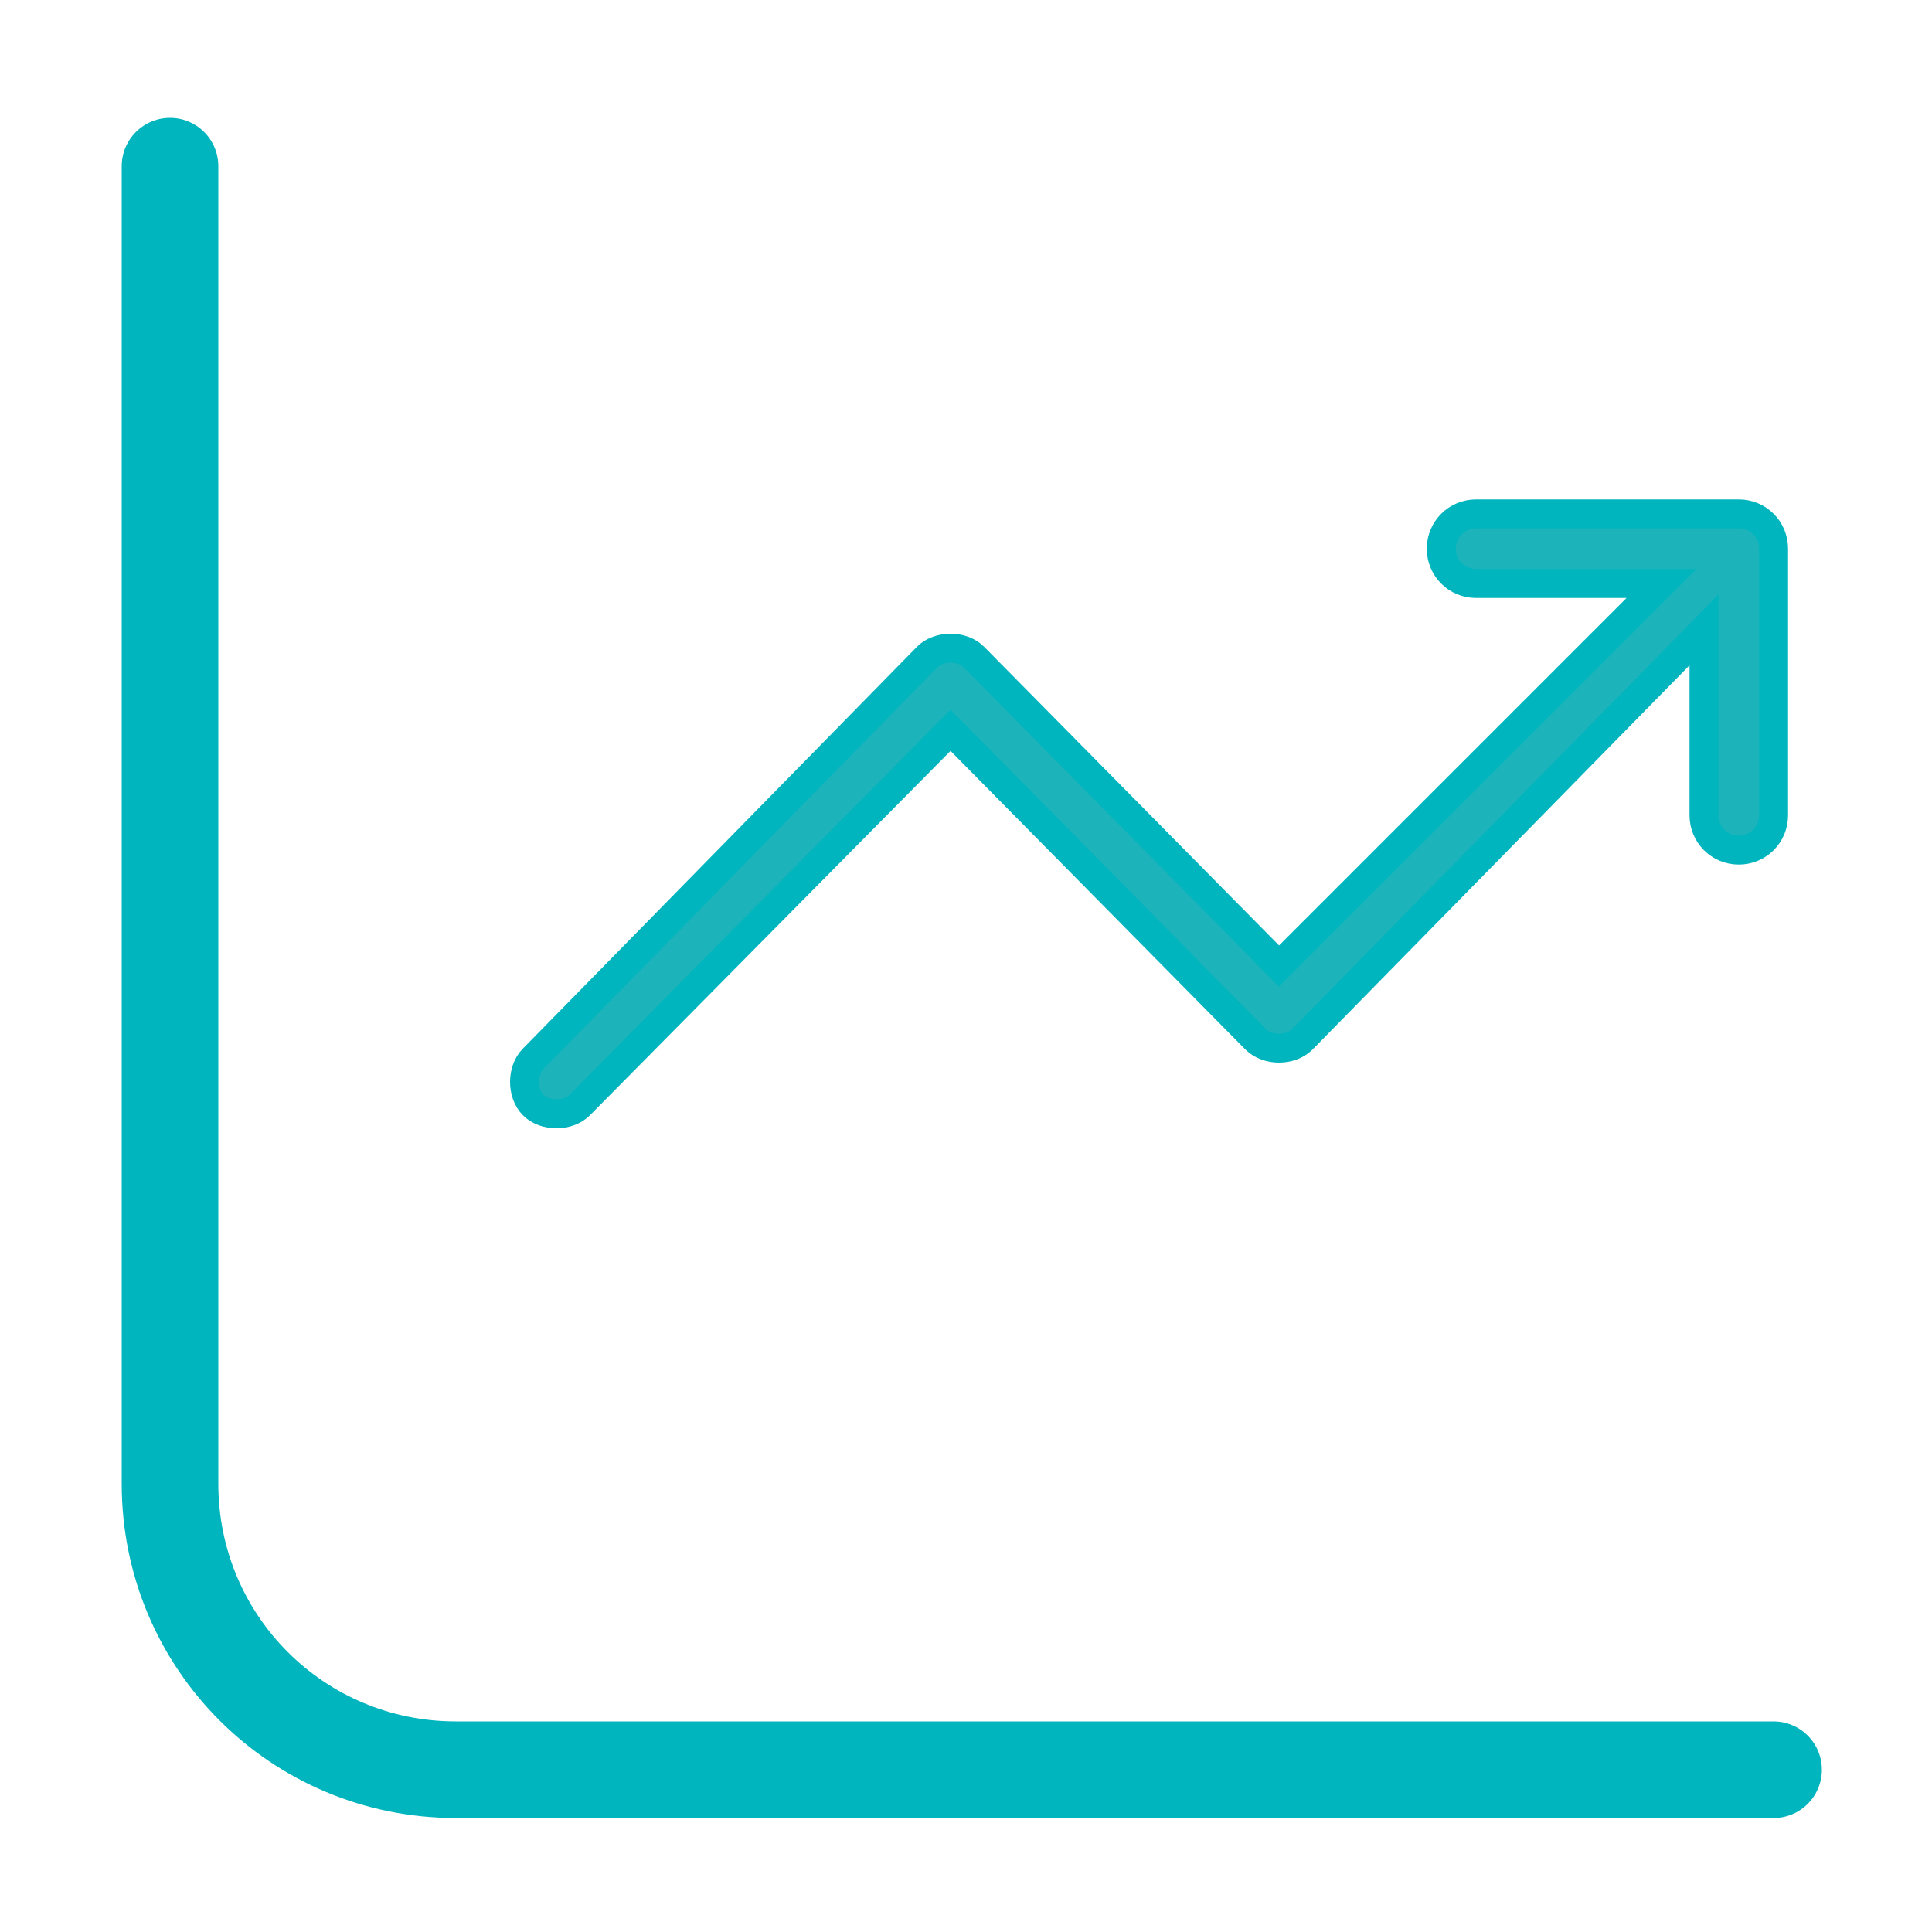
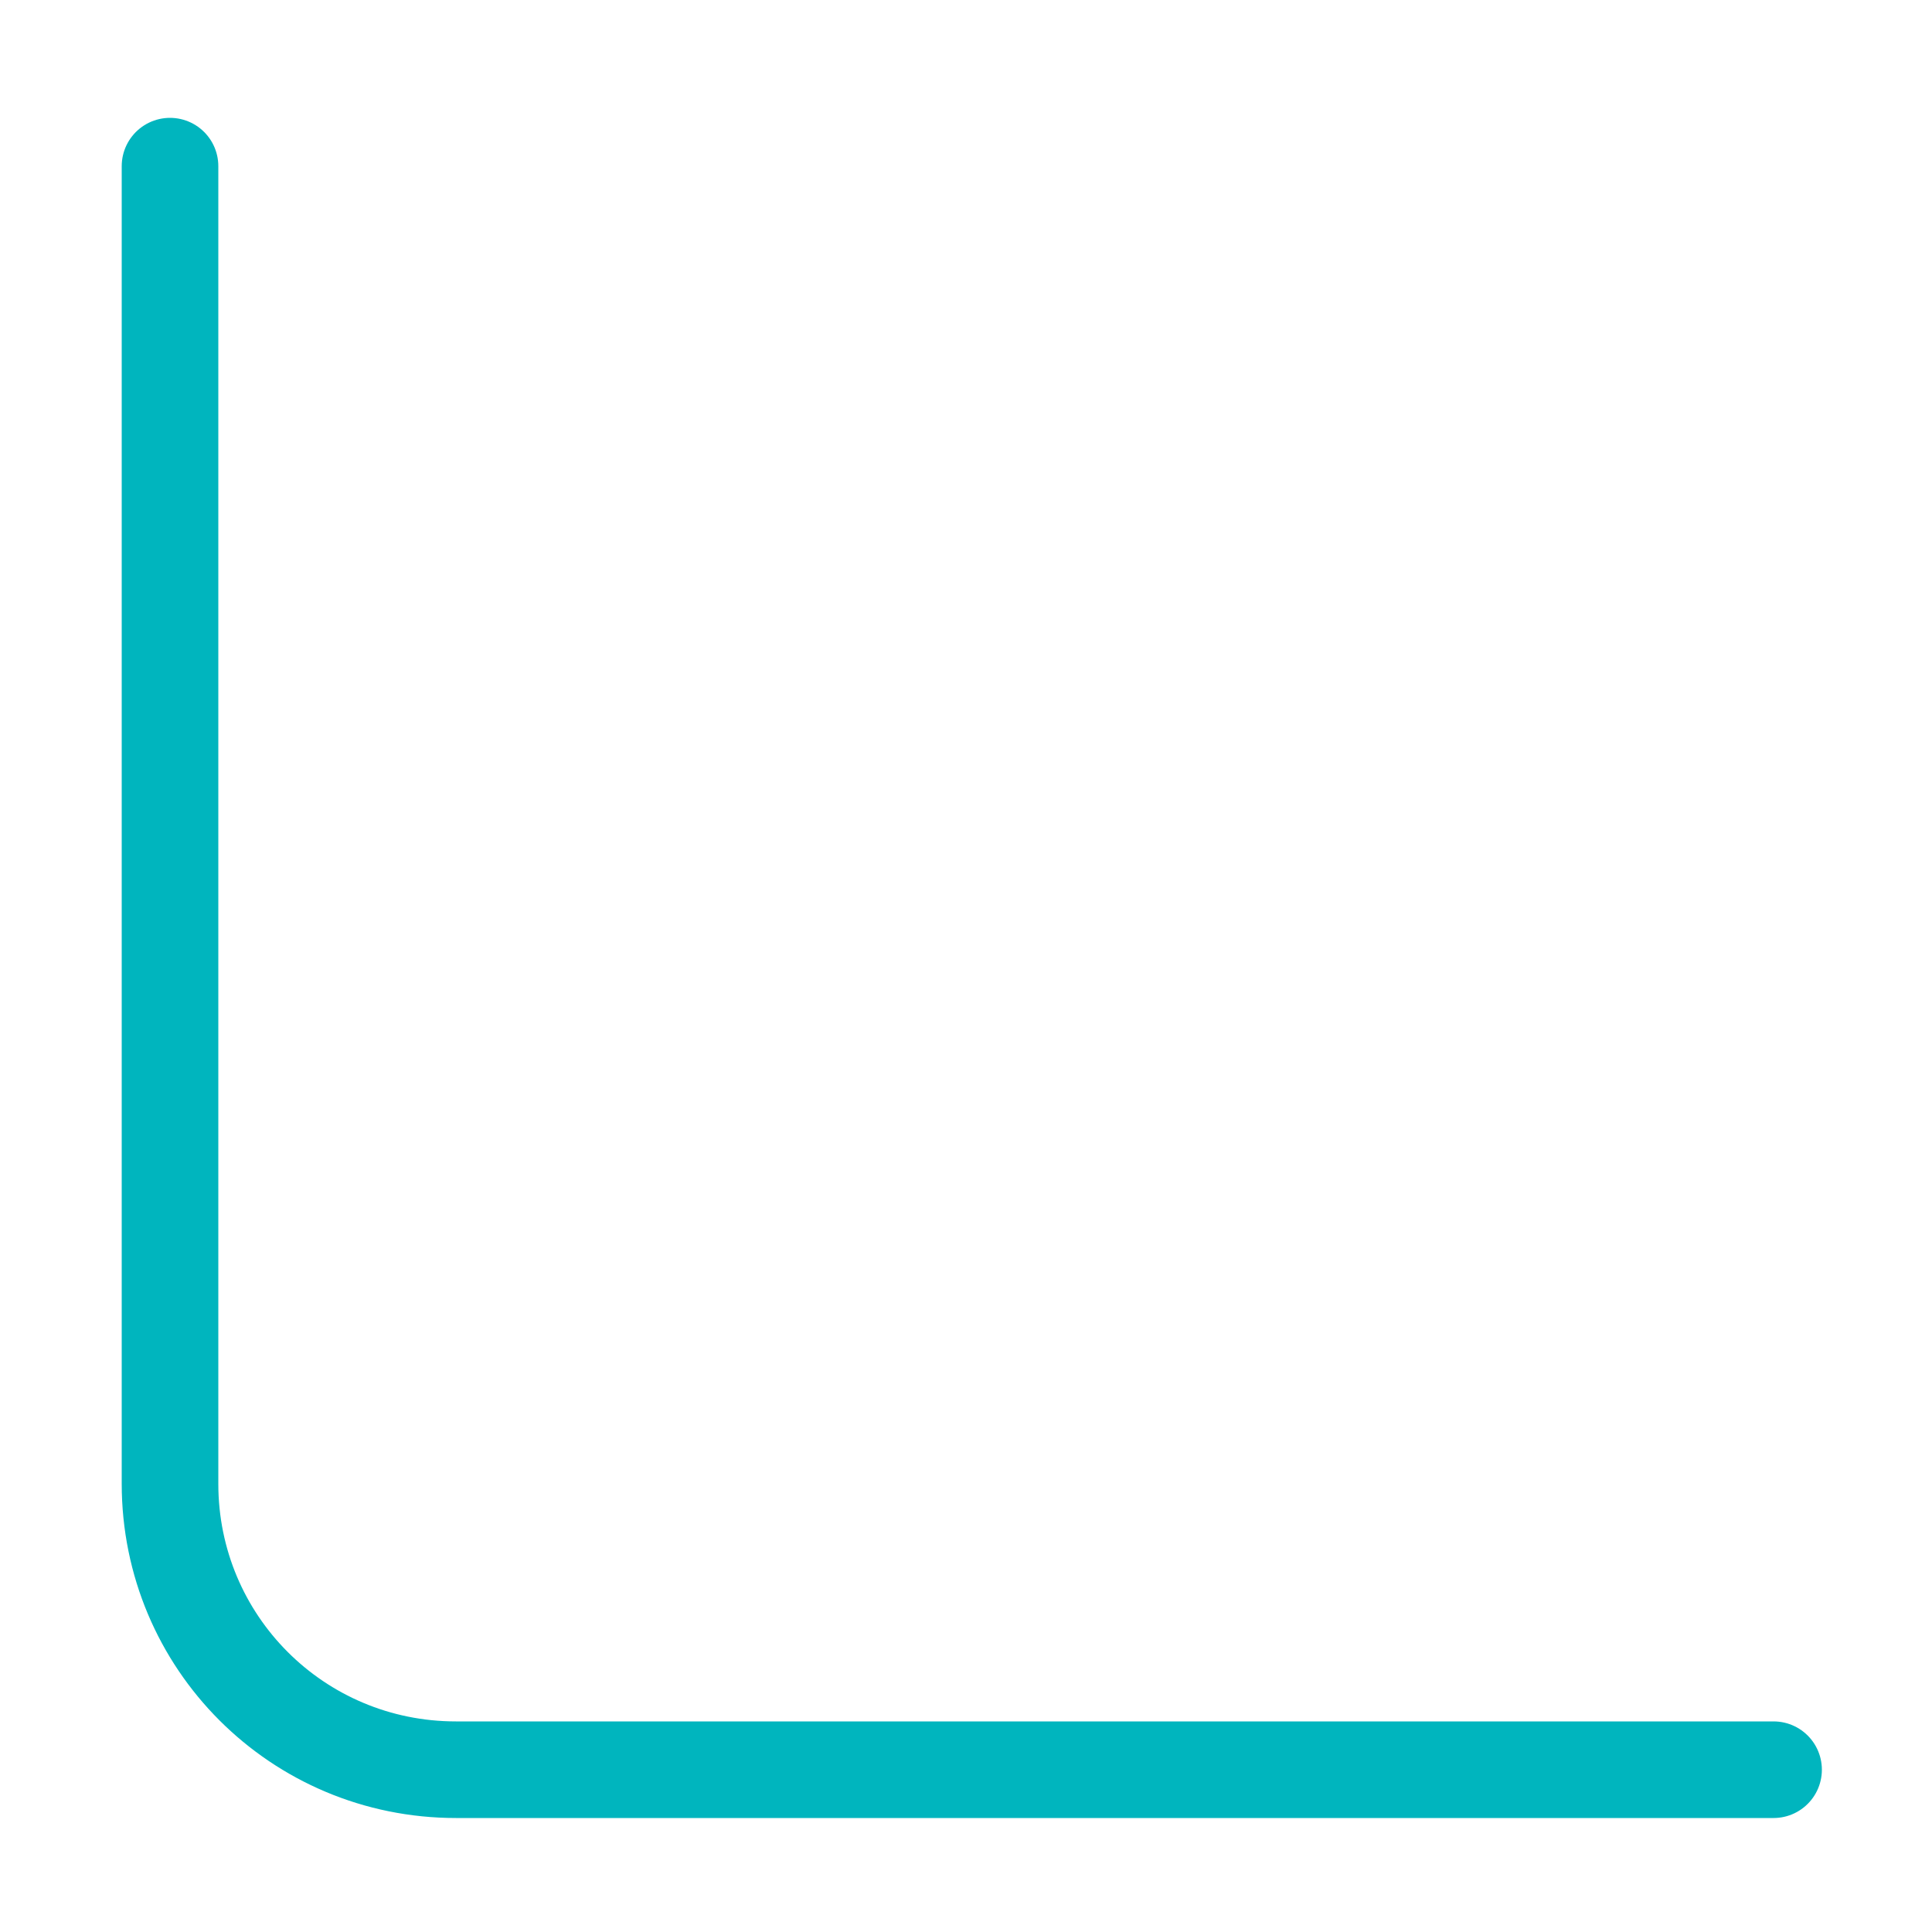
<svg xmlns="http://www.w3.org/2000/svg" version="1.1" id="Layer_1" x="0px" y="0px" viewBox="0 0 50 50" style="enable-background:new 0 0 50 50;" xml:space="preserve">
  <style type="text/css">
	.st0{fill:#1DB3BB;stroke:#00B5BE;stroke-width:0.75;stroke-miterlimit:10;}
	.st1{fill:none;stroke:#00B5BE;stroke-width:2.5;stroke-linecap:round;stroke-linejoin:round;}
</style>
  <g>
-     <path class="st0" d="M43,15.1h-4.8c-0.5,0-0.9-0.4-0.9-0.9c0-0.5,0.4-0.9,0.9-0.9h6.8c0.5,0,0.9,0.4,0.9,0.9v6.9   c0,0.5-0.4,0.9-0.9,0.9c-0.5,0-0.9-0.4-0.9-0.9v-4.8L33.7,26.9c-0.3,0.3-0.9,0.3-1.2,0l-7.9-8L15,28.6c-0.3,0.3-0.9,0.3-1.2,0   c-0.3-0.3-0.3-0.9,0-1.2L24,17c0.3-0.3,0.9-0.3,1.2,0l7.9,8L43,15.1z" />
-   </g>
+     </g>
  <path class="st1" d="M4.4,4.3v34.1c0,4.1,3.3,7.4,7.4,7.4h34.1" />
</svg>